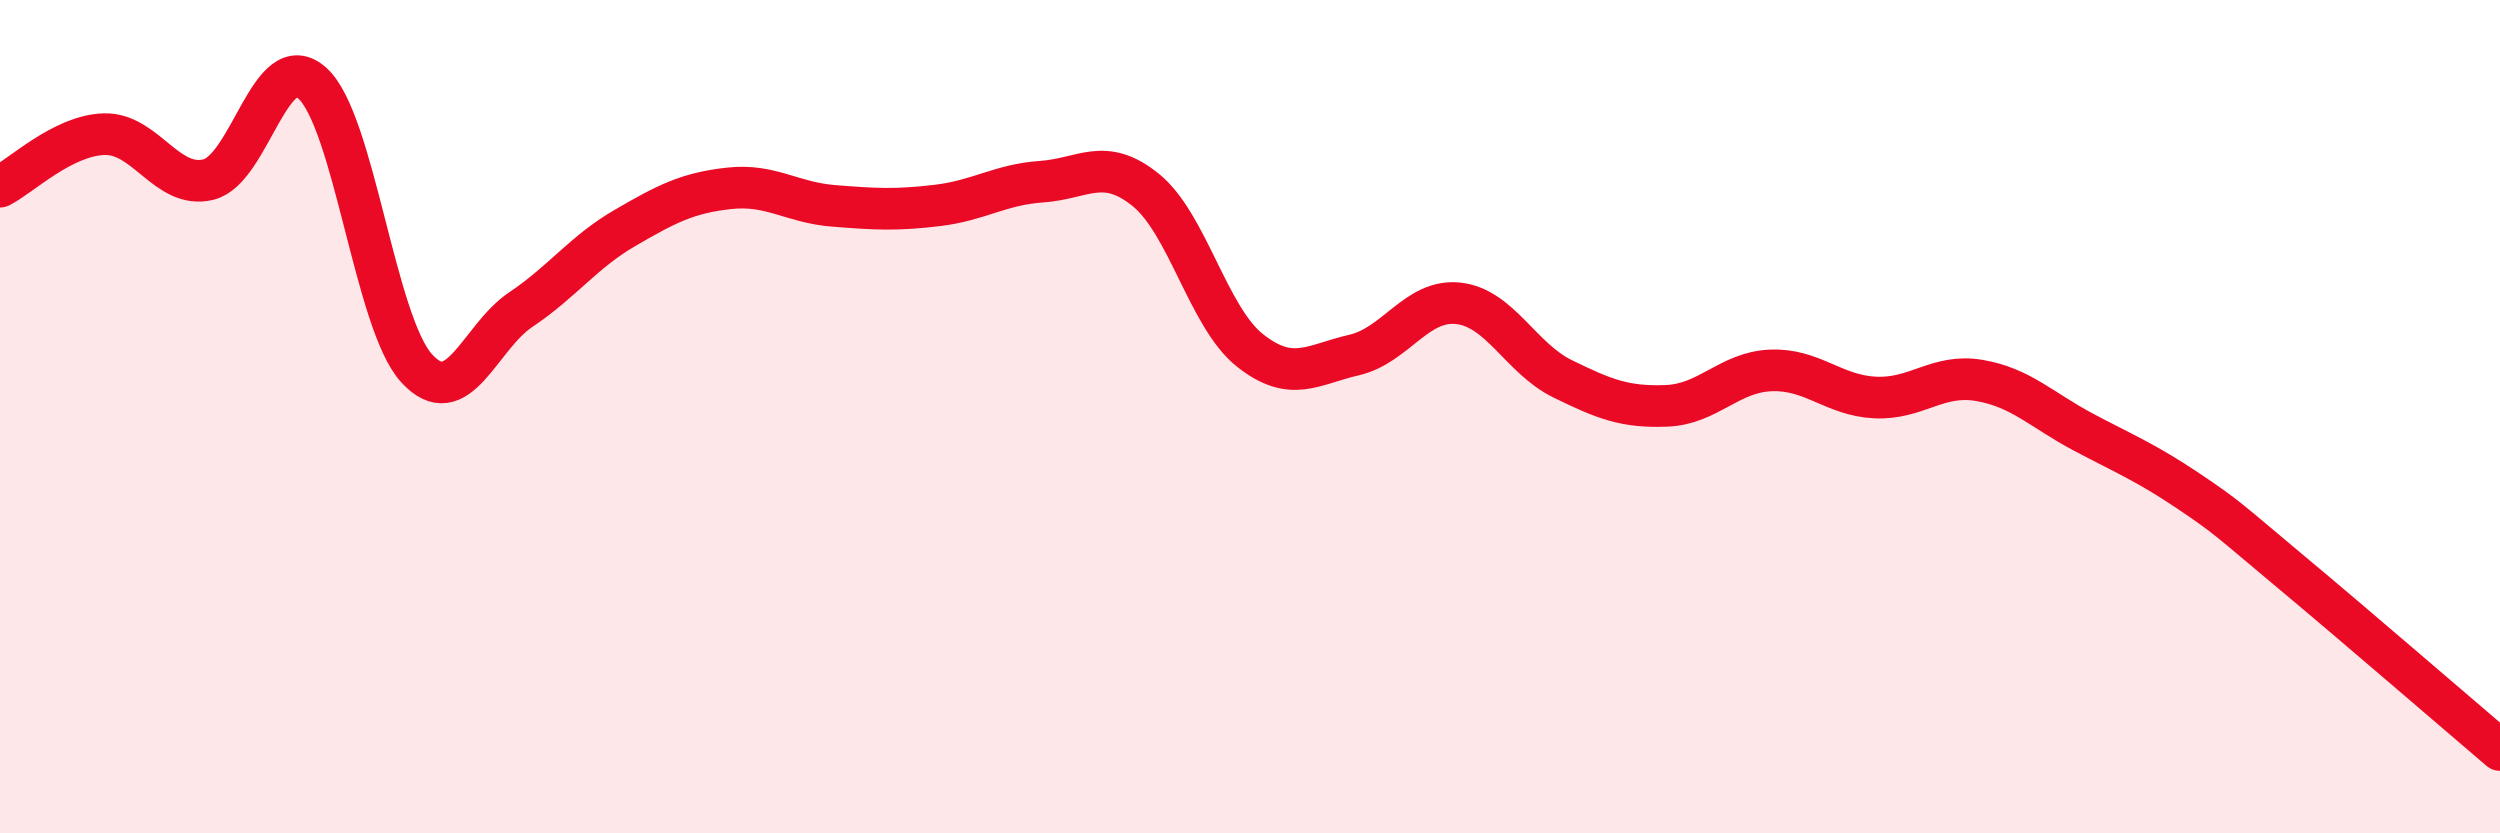
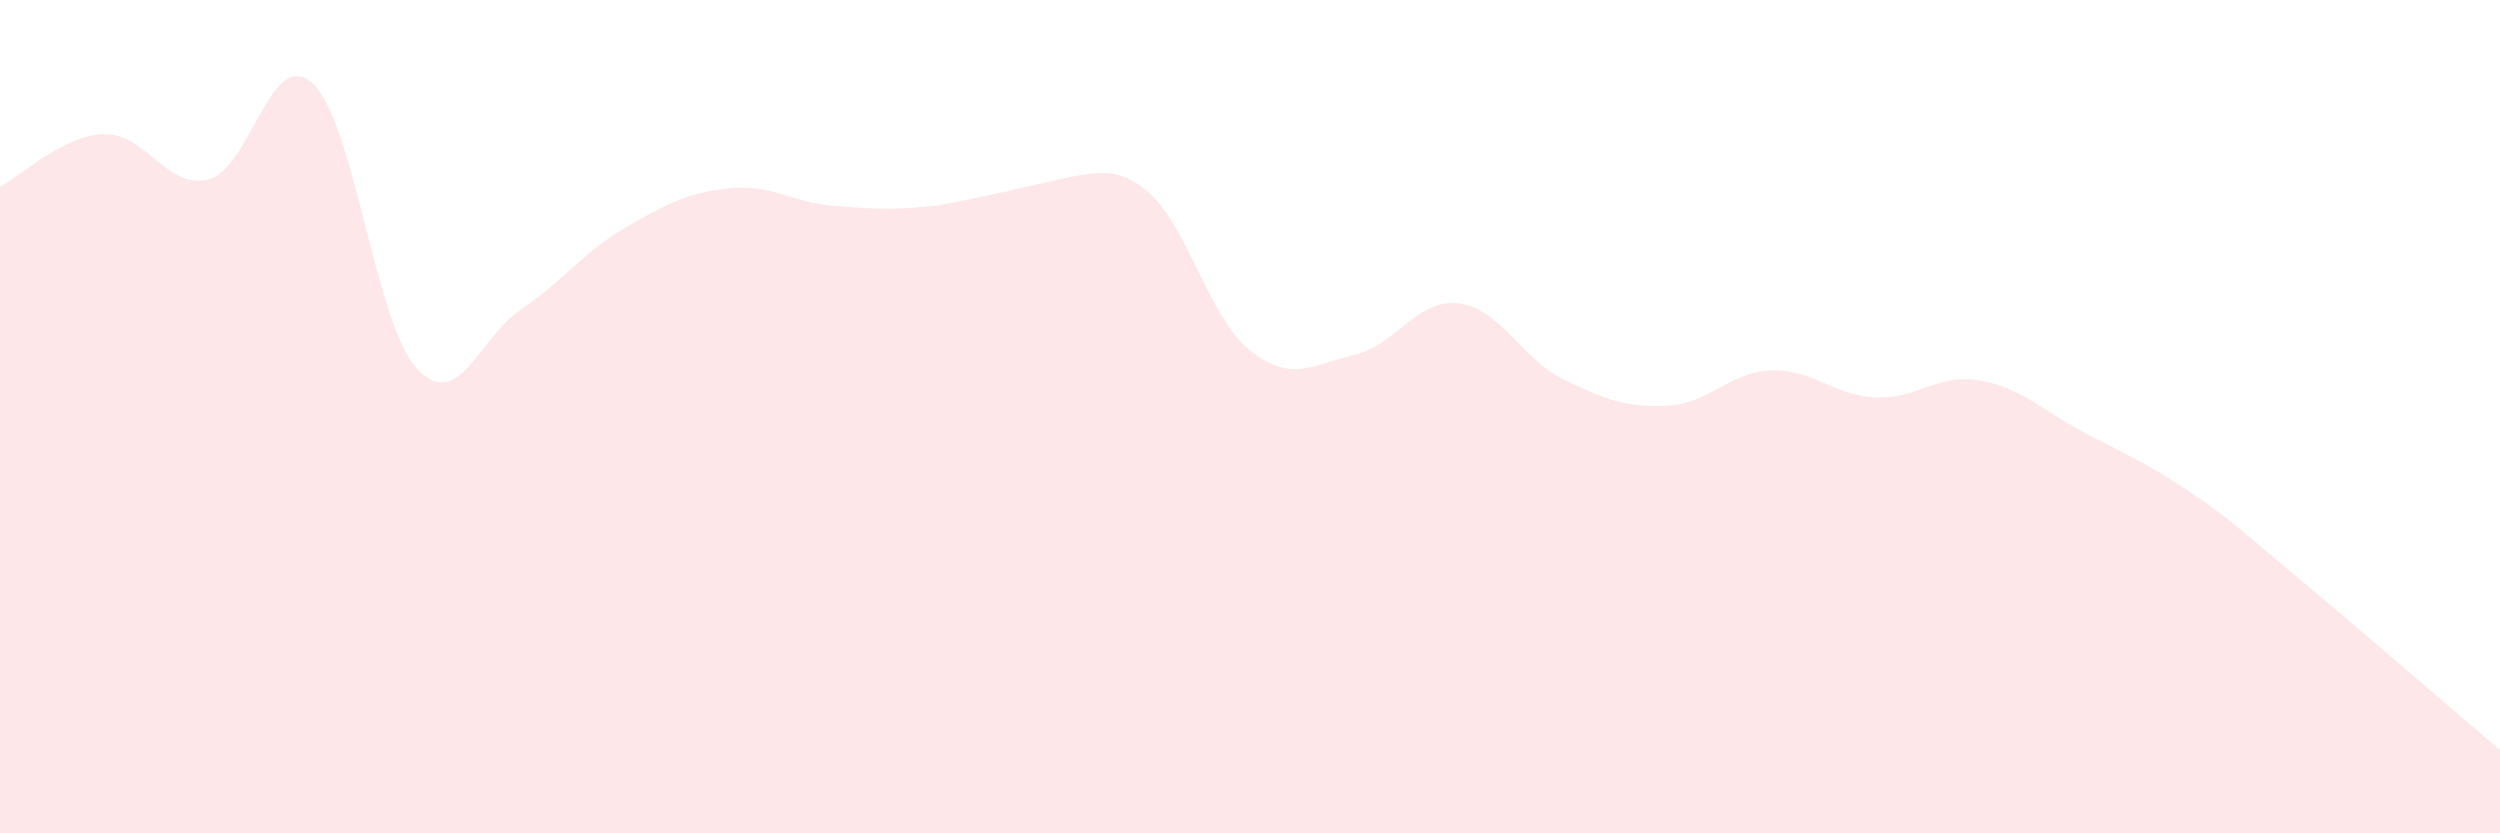
<svg xmlns="http://www.w3.org/2000/svg" width="60" height="20" viewBox="0 0 60 20">
-   <path d="M 0,4.48 C 0.5,4.23 1.5,3.25 2.5,3.22 C 3.5,3.19 4,4.55 5,4.31 C 6,4.07 6.5,1.09 7.5,2 C 8.5,2.91 9,7.75 10,8.84 C 11,9.93 11.5,8.1 12.5,7.43 C 13.5,6.76 14,6.05 15,5.47 C 16,4.89 16.5,4.63 17.5,4.52 C 18.5,4.41 19,4.86 20,4.94 C 21,5.02 21.5,5.05 22.5,4.93 C 23.5,4.81 24,4.43 25,4.36 C 26,4.29 26.5,3.75 27.5,4.56 C 28.5,5.37 29,7.62 30,8.41 C 31,9.2 31.5,8.75 32.5,8.52 C 33.5,8.29 34,7.17 35,7.28 C 36,7.39 36.5,8.6 37.5,9.09 C 38.5,9.58 39,9.78 40,9.74 C 41,9.7 41.5,8.93 42.5,8.89 C 43.5,8.85 44,9.49 45,9.54 C 46,9.59 46.5,8.96 47.5,9.13 C 48.5,9.3 49,9.84 50,10.37 C 51,10.9 51.5,11.1 52.5,11.77 C 53.5,12.44 53.5,12.49 55,13.74 C 56.5,14.99 59,17.15 60,18L60 20L0 20Z" fill="#EB0A25" opacity="0.1" stroke-linecap="round" stroke-linejoin="round" />
-   <path d="M 0,4.48 C 0.5,4.23 1.5,3.25 2.5,3.22 C 3.5,3.19 4,4.55 5,4.31 C 6,4.07 6.5,1.09 7.5,2 C 8.5,2.91 9,7.75 10,8.84 C 11,9.93 11.5,8.1 12.5,7.43 C 13.5,6.76 14,6.05 15,5.47 C 16,4.89 16.5,4.63 17.5,4.52 C 18.5,4.41 19,4.86 20,4.94 C 21,5.02 21.5,5.05 22.5,4.93 C 23.5,4.81 24,4.43 25,4.36 C 26,4.29 26.5,3.75 27.5,4.56 C 28.5,5.37 29,7.62 30,8.41 C 31,9.2 31.5,8.75 32.5,8.52 C 33.5,8.29 34,7.17 35,7.28 C 36,7.39 36.5,8.6 37.5,9.09 C 38.5,9.58 39,9.78 40,9.74 C 41,9.7 41.5,8.93 42.5,8.89 C 43.5,8.85 44,9.49 45,9.54 C 46,9.59 46.5,8.96 47.5,9.13 C 48.5,9.3 49,9.84 50,10.37 C 51,10.9 51.5,11.1 52.5,11.77 C 53.5,12.44 53.5,12.49 55,13.74 C 56.5,14.99 59,17.15 60,18" stroke="#EB0A25" stroke-width="1" fill="none" stroke-linecap="round" stroke-linejoin="round" />
+   <path d="M 0,4.48 C 0.5,4.23 1.5,3.25 2.5,3.22 C 3.5,3.19 4,4.55 5,4.31 C 6,4.07 6.5,1.09 7.5,2 C 8.5,2.91 9,7.75 10,8.84 C 11,9.93 11.5,8.1 12.5,7.43 C 13.5,6.76 14,6.05 15,5.47 C 16,4.89 16.5,4.63 17.5,4.52 C 18.5,4.41 19,4.86 20,4.94 C 21,5.02 21.5,5.05 22.5,4.93 C 26,4.29 26.5,3.75 27.5,4.56 C 28.5,5.37 29,7.62 30,8.41 C 31,9.2 31.5,8.75 32.5,8.52 C 33.5,8.29 34,7.17 35,7.28 C 36,7.39 36.5,8.6 37.5,9.09 C 38.5,9.58 39,9.78 40,9.74 C 41,9.7 41.5,8.93 42.5,8.89 C 43.5,8.85 44,9.49 45,9.54 C 46,9.59 46.5,8.96 47.5,9.13 C 48.5,9.3 49,9.84 50,10.37 C 51,10.9 51.5,11.1 52.5,11.77 C 53.5,12.44 53.5,12.49 55,13.74 C 56.5,14.99 59,17.15 60,18L60 20L0 20Z" fill="#EB0A25" opacity="0.1" stroke-linecap="round" stroke-linejoin="round" />
</svg>